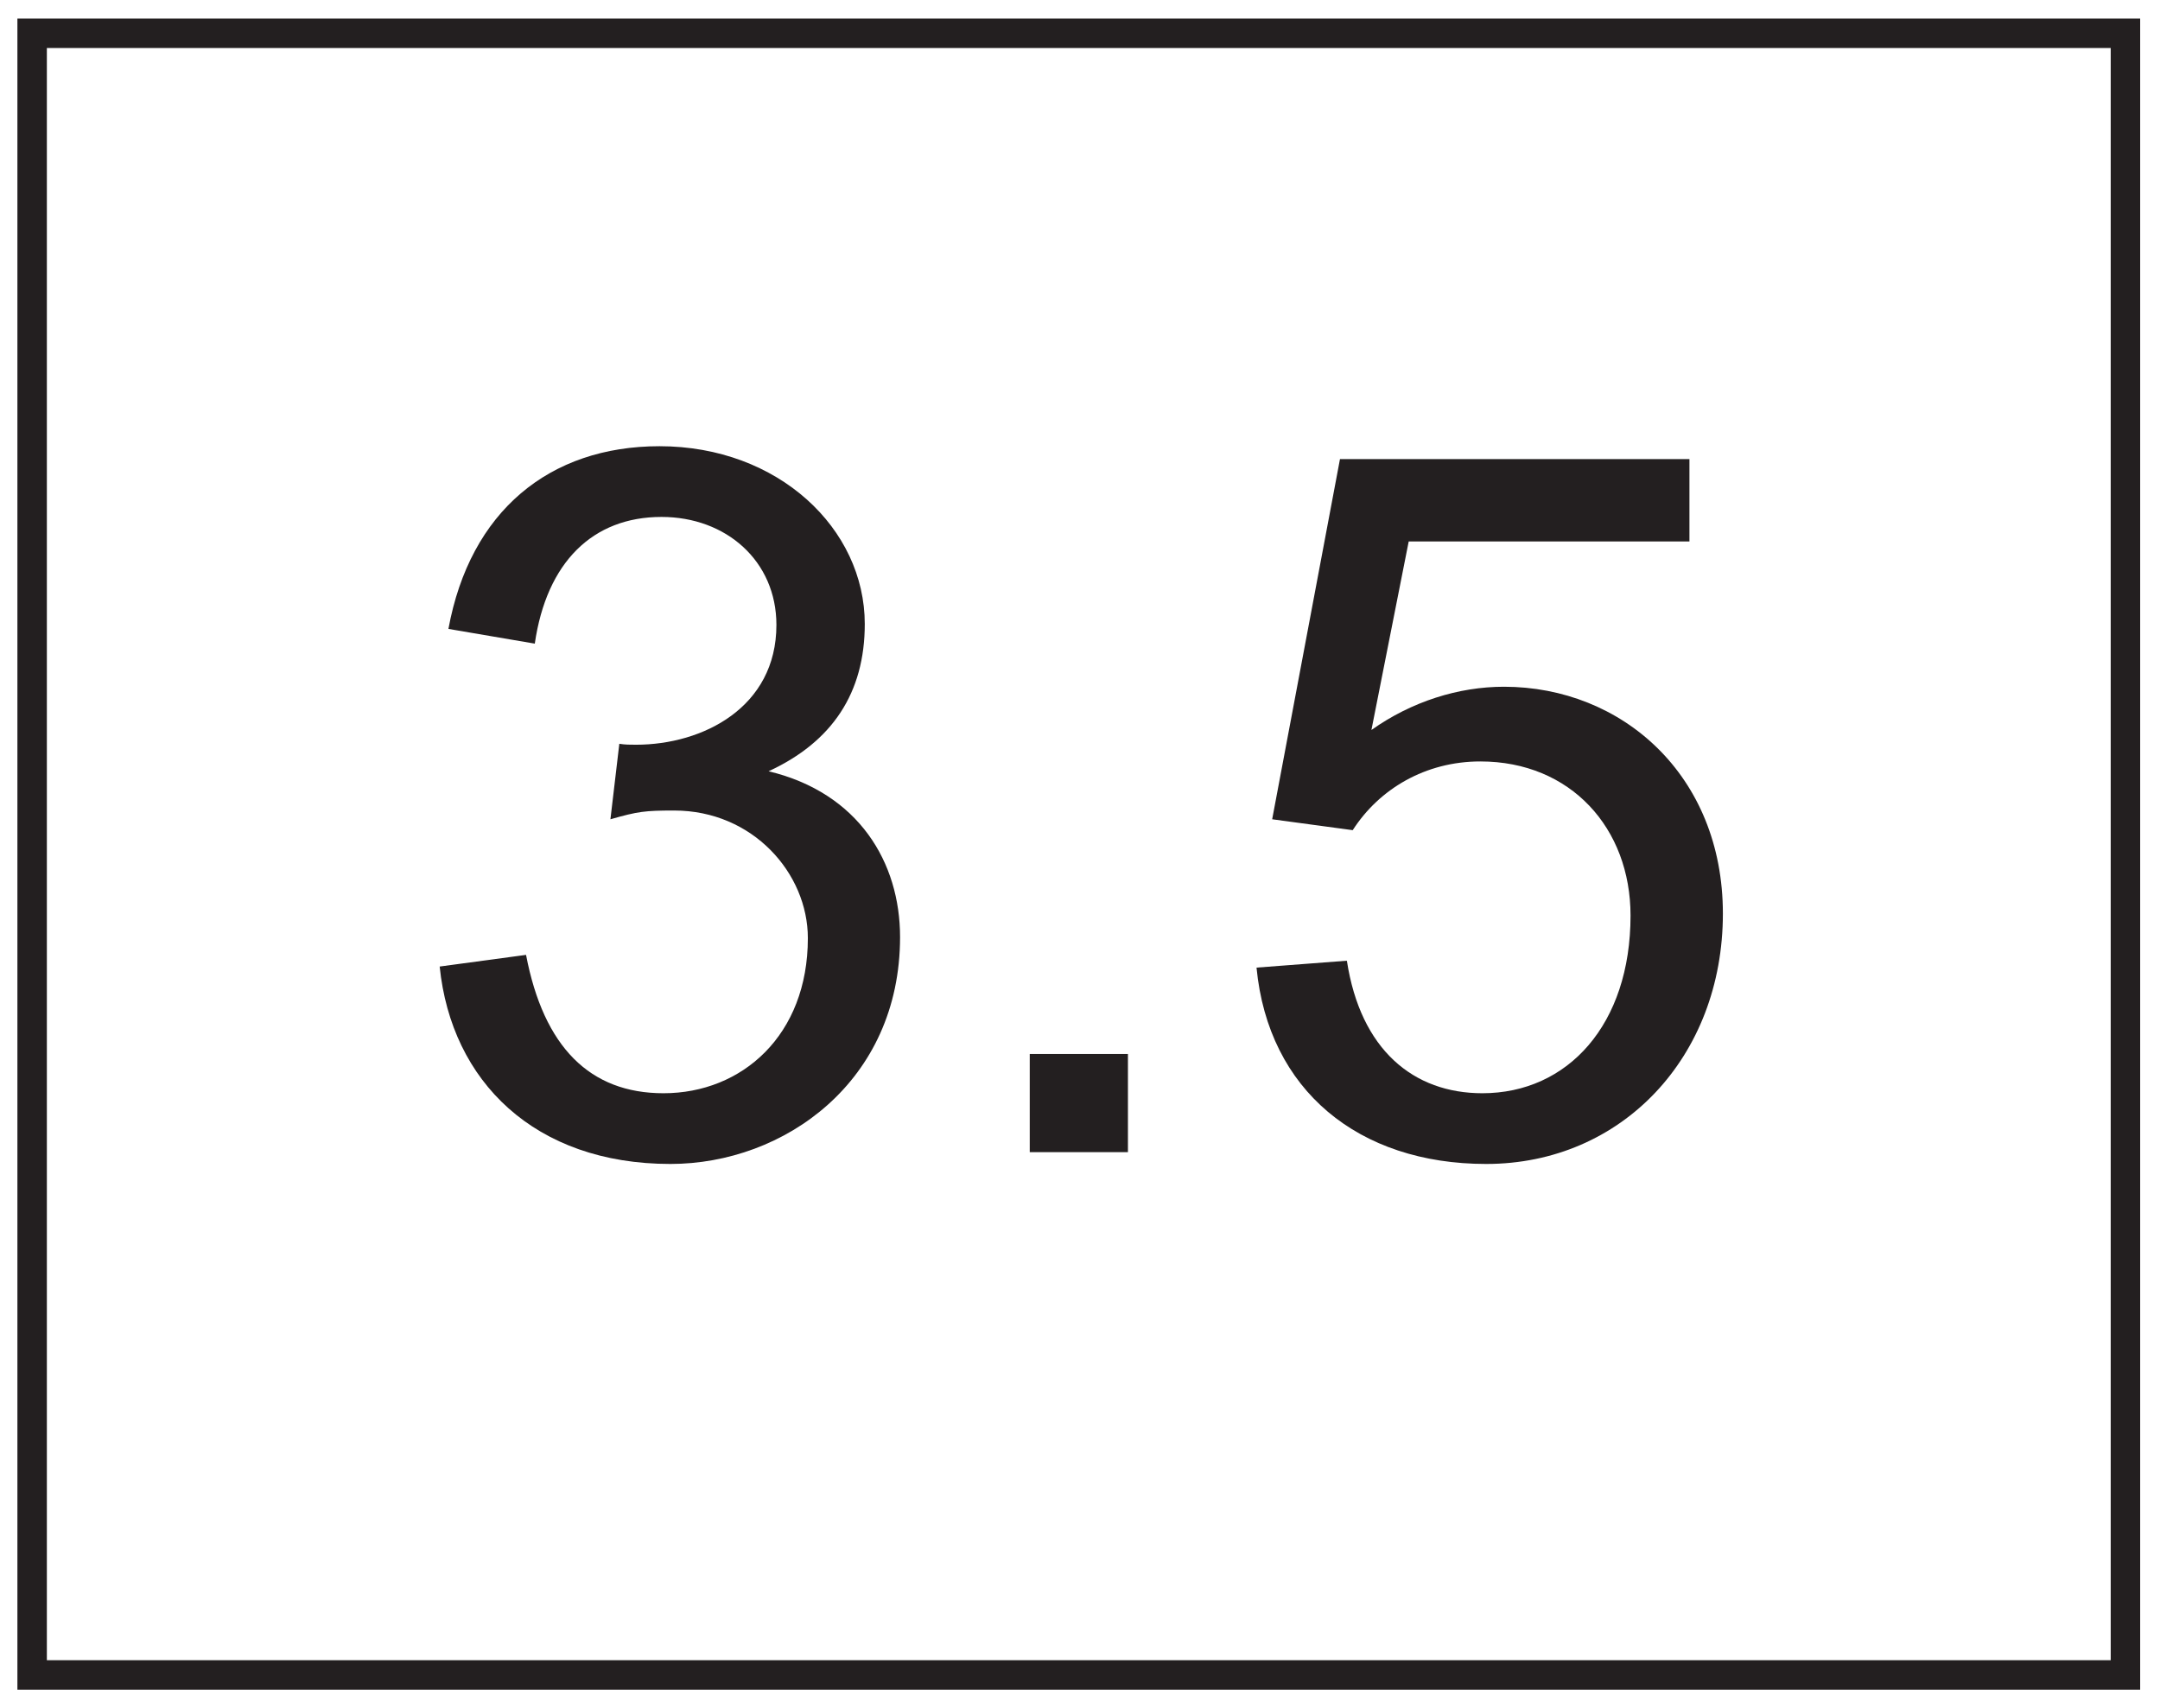
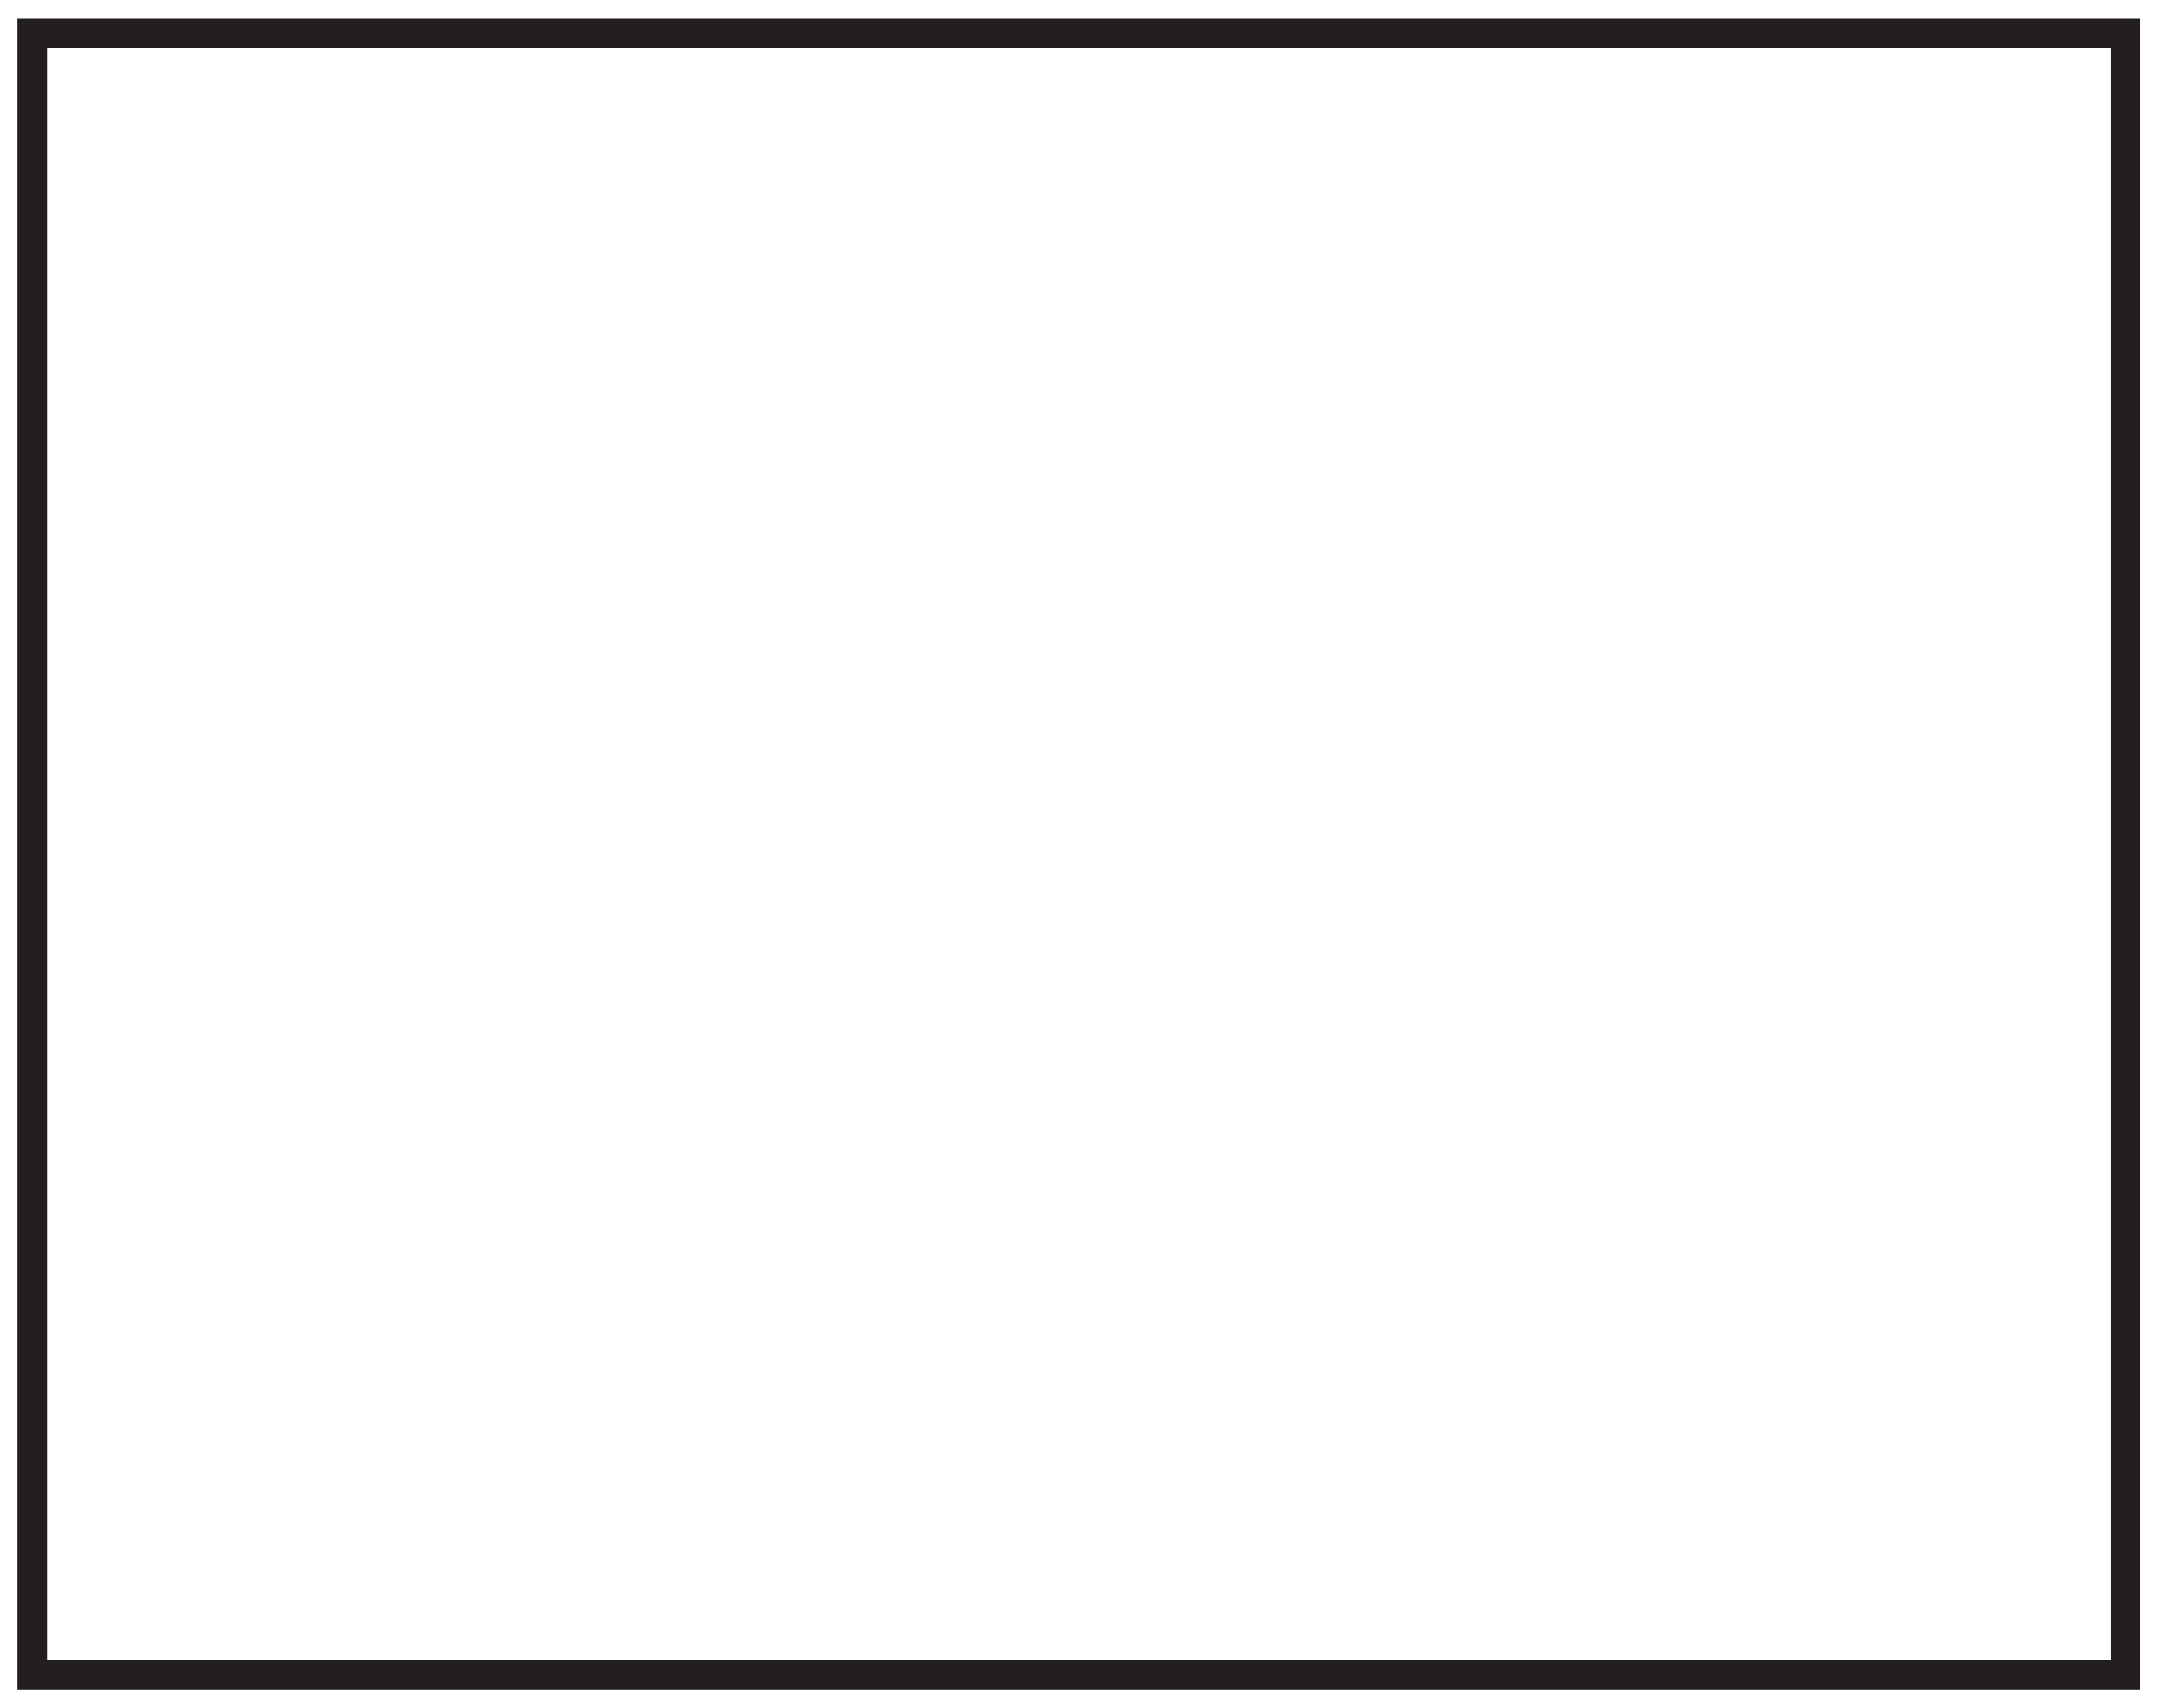
<svg xmlns="http://www.w3.org/2000/svg" xmlns:xlink="http://www.w3.org/1999/xlink" width="220pt" height="174pt" viewBox="0 0 220 174" version="1.1">
  <defs>
    <g>
      <symbol overflow="visible" id="glyph0-0">
-         <path style="stroke:none;" d="M 1.203 0 L 48.703 0 L 48.703 -66.5 L 1.203 -66.5 Z M 8.797 -61.797 L 41.094 -61.797 L 25 -37.5 Z M 6 -57.5 L 22.094 -33.297 C 22.094 -33.297 6 -9 6 -9.094 Z M 44 -57.5 L 44 -9 L 27.797 -33.297 Z M 41.094 -4.797 L 8.797 -4.797 L 25 -29 Z M 41.094 -4.797 " />
-       </symbol>
+         </symbol>
      <symbol overflow="visible" id="glyph0-1">
-         <path style="stroke:none;" d="M 51.297 -21.906 C 51.297 -29.5 47.094 -36.594 37.906 -38.797 C 44.406 -41.797 47.703 -46.797 47.703 -53.797 C 47.703 -63.5 38.906 -71.906 26.797 -71.906 C 15.594 -71.906 7.5 -65.297 5.297 -53.297 L 14.094 -51.797 C 15.297 -60.094 20 -64.703 27 -64.703 C 33.594 -64.703 38.703 -60.203 38.703 -53.703 C 38.703 -45.297 31.203 -41.5 24.406 -41.5 C 23.797 -41.5 23.297 -41.5 22.703 -41.594 L 21.797 -33.906 C 24.594 -34.703 25.297 -34.797 28.297 -34.797 C 36.297 -34.797 41.906 -28.406 41.906 -21.797 C 41.906 -11.906 35.203 -6 27.203 -6 C 19.703 -6 15 -10.703 13.203 -20.094 L 4.406 -18.906 C 5.594 -7.203 14.094 1.203 27.906 1.203 C 39.5 1.203 51.297 -7.203 51.297 -21.906 Z M 51.297 -21.906 " />
-       </symbol>
+         </symbol>
      <symbol overflow="visible" id="glyph0-2">
-         <path style="stroke:none;" d="M 18.906 0 L 18.906 -10 L 8.906 -10 L 8.906 0 Z M 18.906 0 " />
-       </symbol>
+         </symbol>
      <symbol overflow="visible" id="glyph0-3">
-         <path style="stroke:none;" d="M 19.703 -62.203 L 48.297 -62.203 L 48.297 -70.594 L 12.703 -70.594 L 5.797 -33.906 L 14 -32.797 C 16.703 -37 21.406 -39.797 27 -39.797 C 36.203 -39.797 42.297 -33 42.297 -24.094 C 42.297 -13 35.906 -6 27.203 -6 C 20.203 -6 14.797 -10.406 13.406 -19.5 L 4.203 -18.797 C 5.406 -6.297 14.594 1.203 27.594 1.203 C 41.406 1.203 51.703 -9.703 51.703 -24.297 C 51.703 -38.406 41.406 -47.406 29.406 -47.406 C 24.797 -47.406 20 -45.906 15.906 -43 Z M 19.703 -62.203 " />
-       </symbol>
+         </symbol>
    </g>
  </defs>
  <g id="surface1">
    <rect x="0" y="0" width="220" height="174" style="fill:rgb(100%,100%,100%);fill-opacity:1;stroke:none;" />
    <path style=" stroke:none;fill-rule:nonzero;fill:rgb(100%,100%,100%);fill-opacity:1;" d="M 3.273 3.391 L 216.48 3.391 L 216.48 170.609 L 3.273 170.609 Z M 3.273 3.391 " />
    <path style=" stroke:none;fill-rule:nonzero;fill:rgb(13.73%,12.16%,12.549%);fill-opacity:1;" d="M 217.98 1.891 L 1.773 1.891 L 1.773 172.109 L 217.98 172.109 Z M 214.98 169.109 L 4.773 169.109 L 4.773 4.891 L 214.98 4.891 Z M 214.98 169.109 " />
    <g style="fill:rgb(13.73%,12.16%,12.549%);fill-opacity:1;">
      <use xlink:href="#glyph0-1" x="40.376" y="117.357" />
      <use xlink:href="#glyph0-2" x="95.976" y="117.357" />
      <use xlink:href="#glyph0-3" x="123.776" y="117.357" />
    </g>
  </g>
</svg>